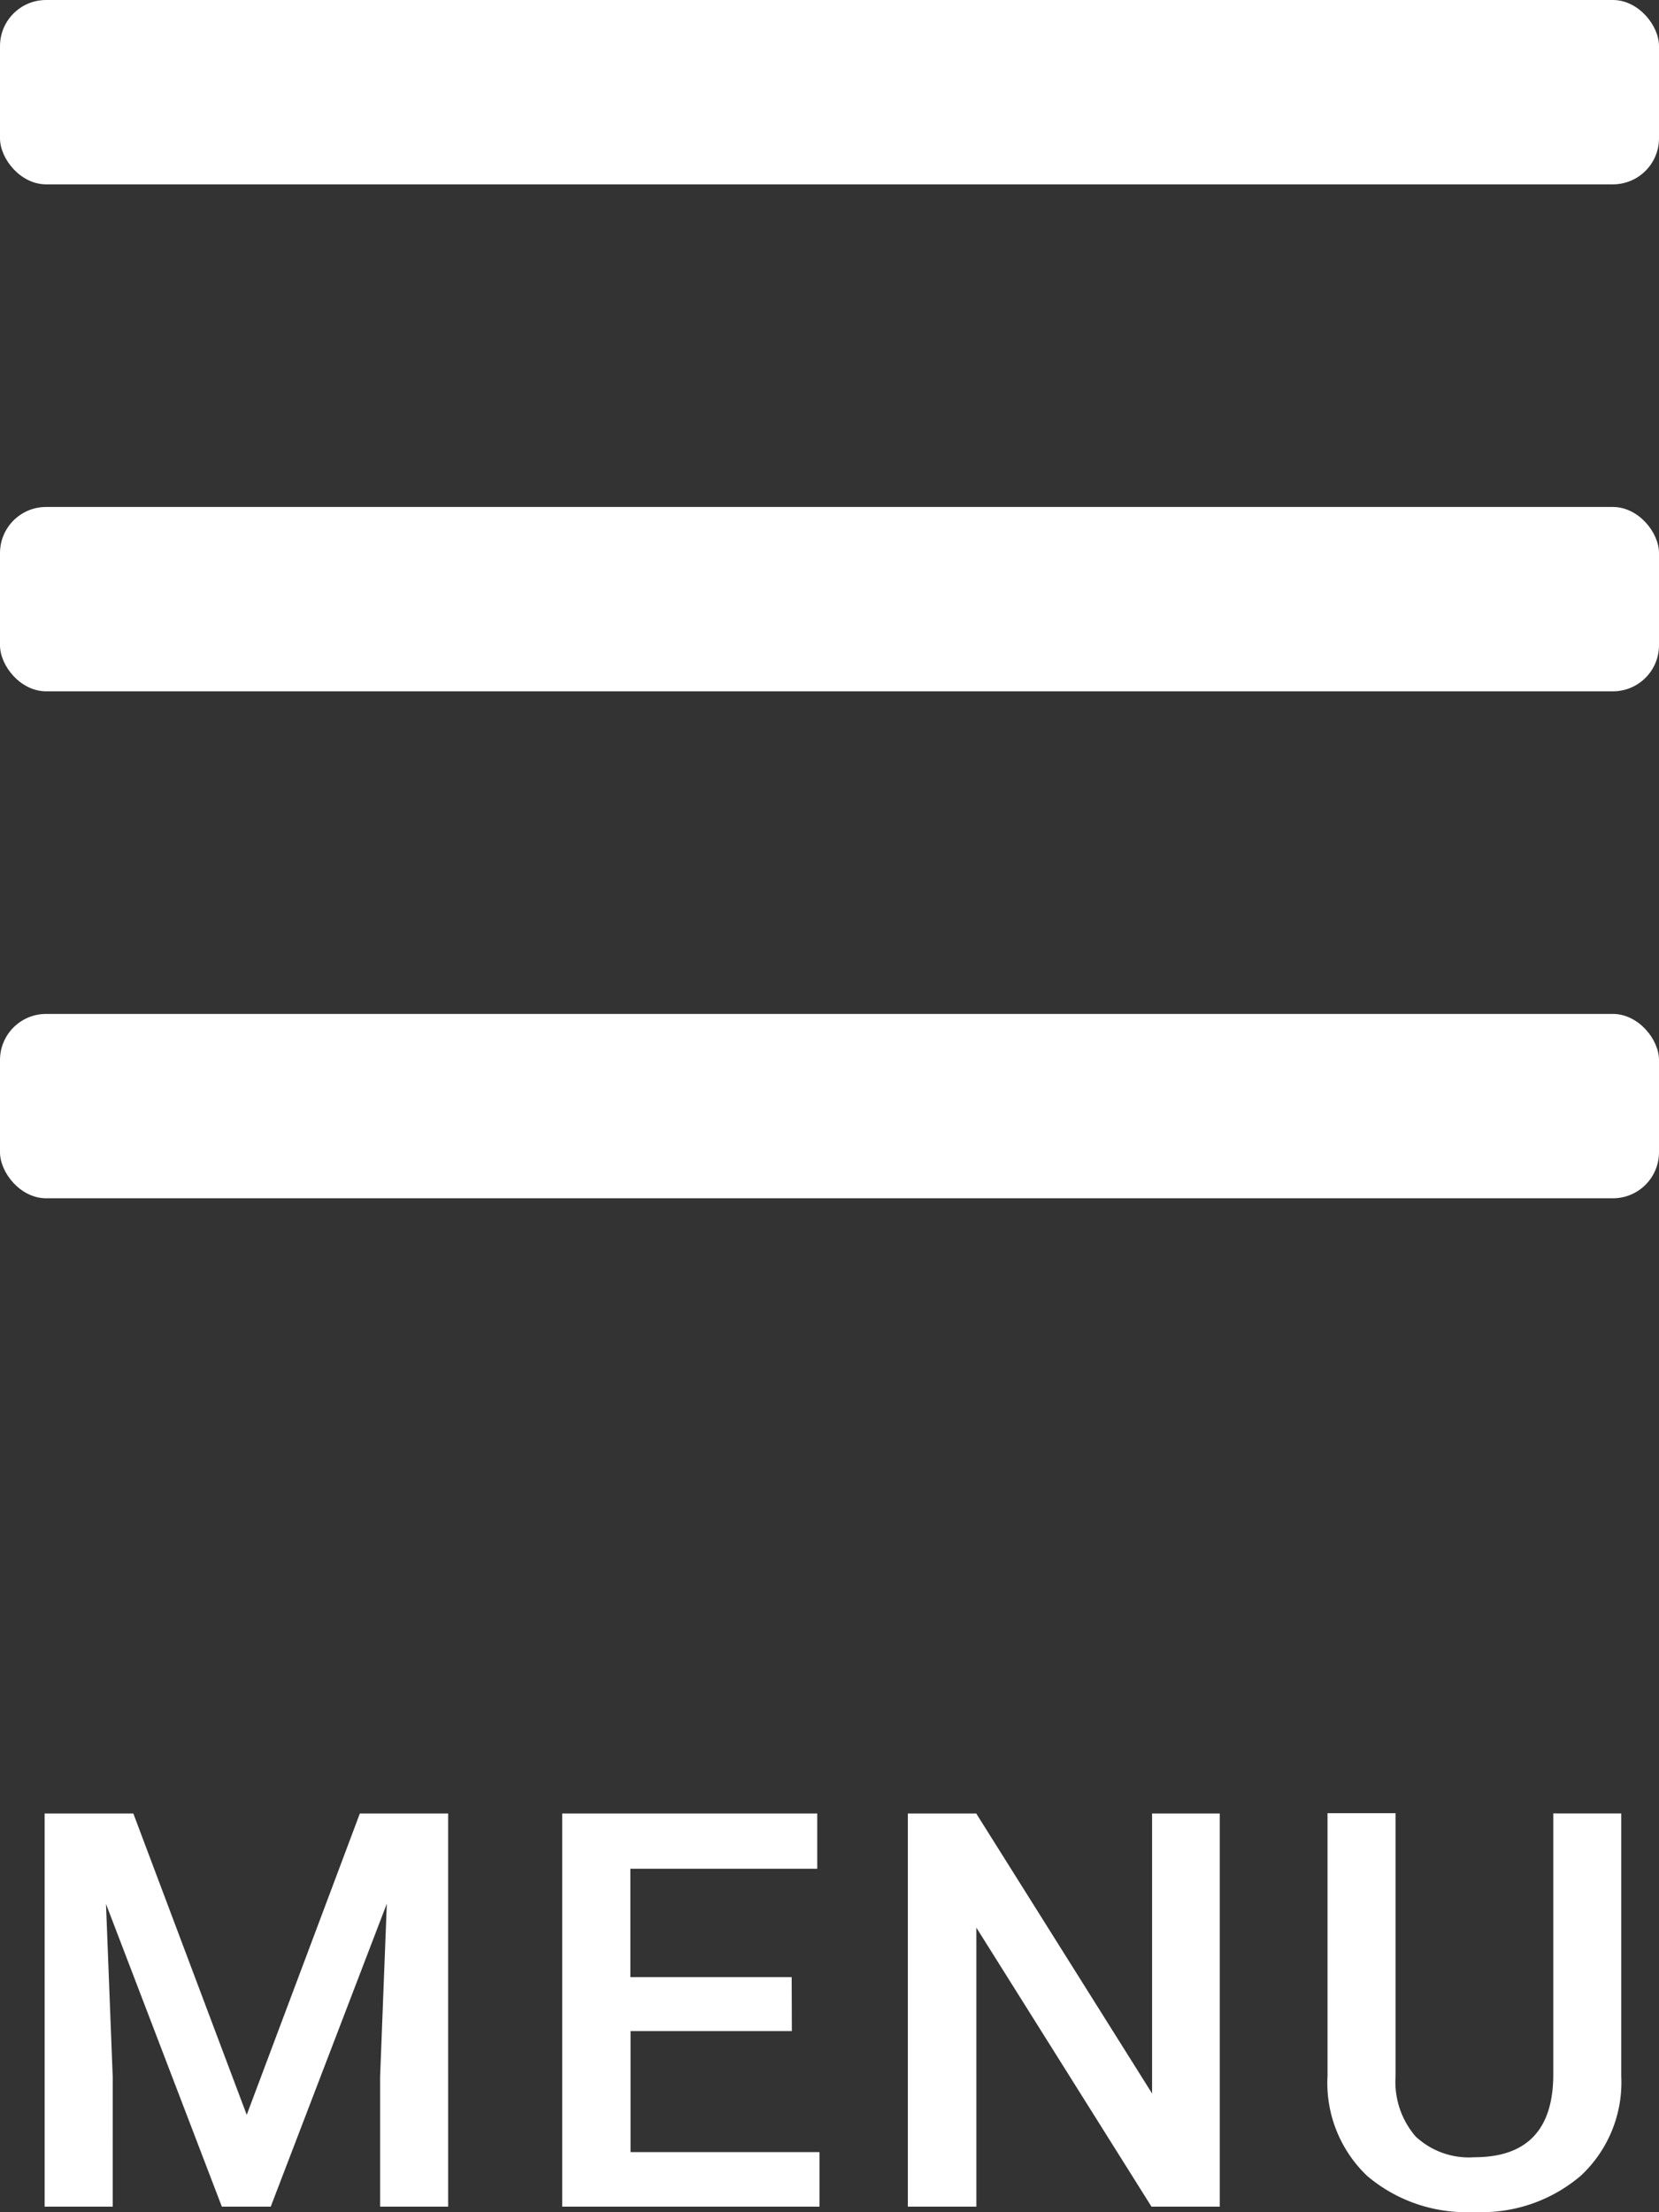
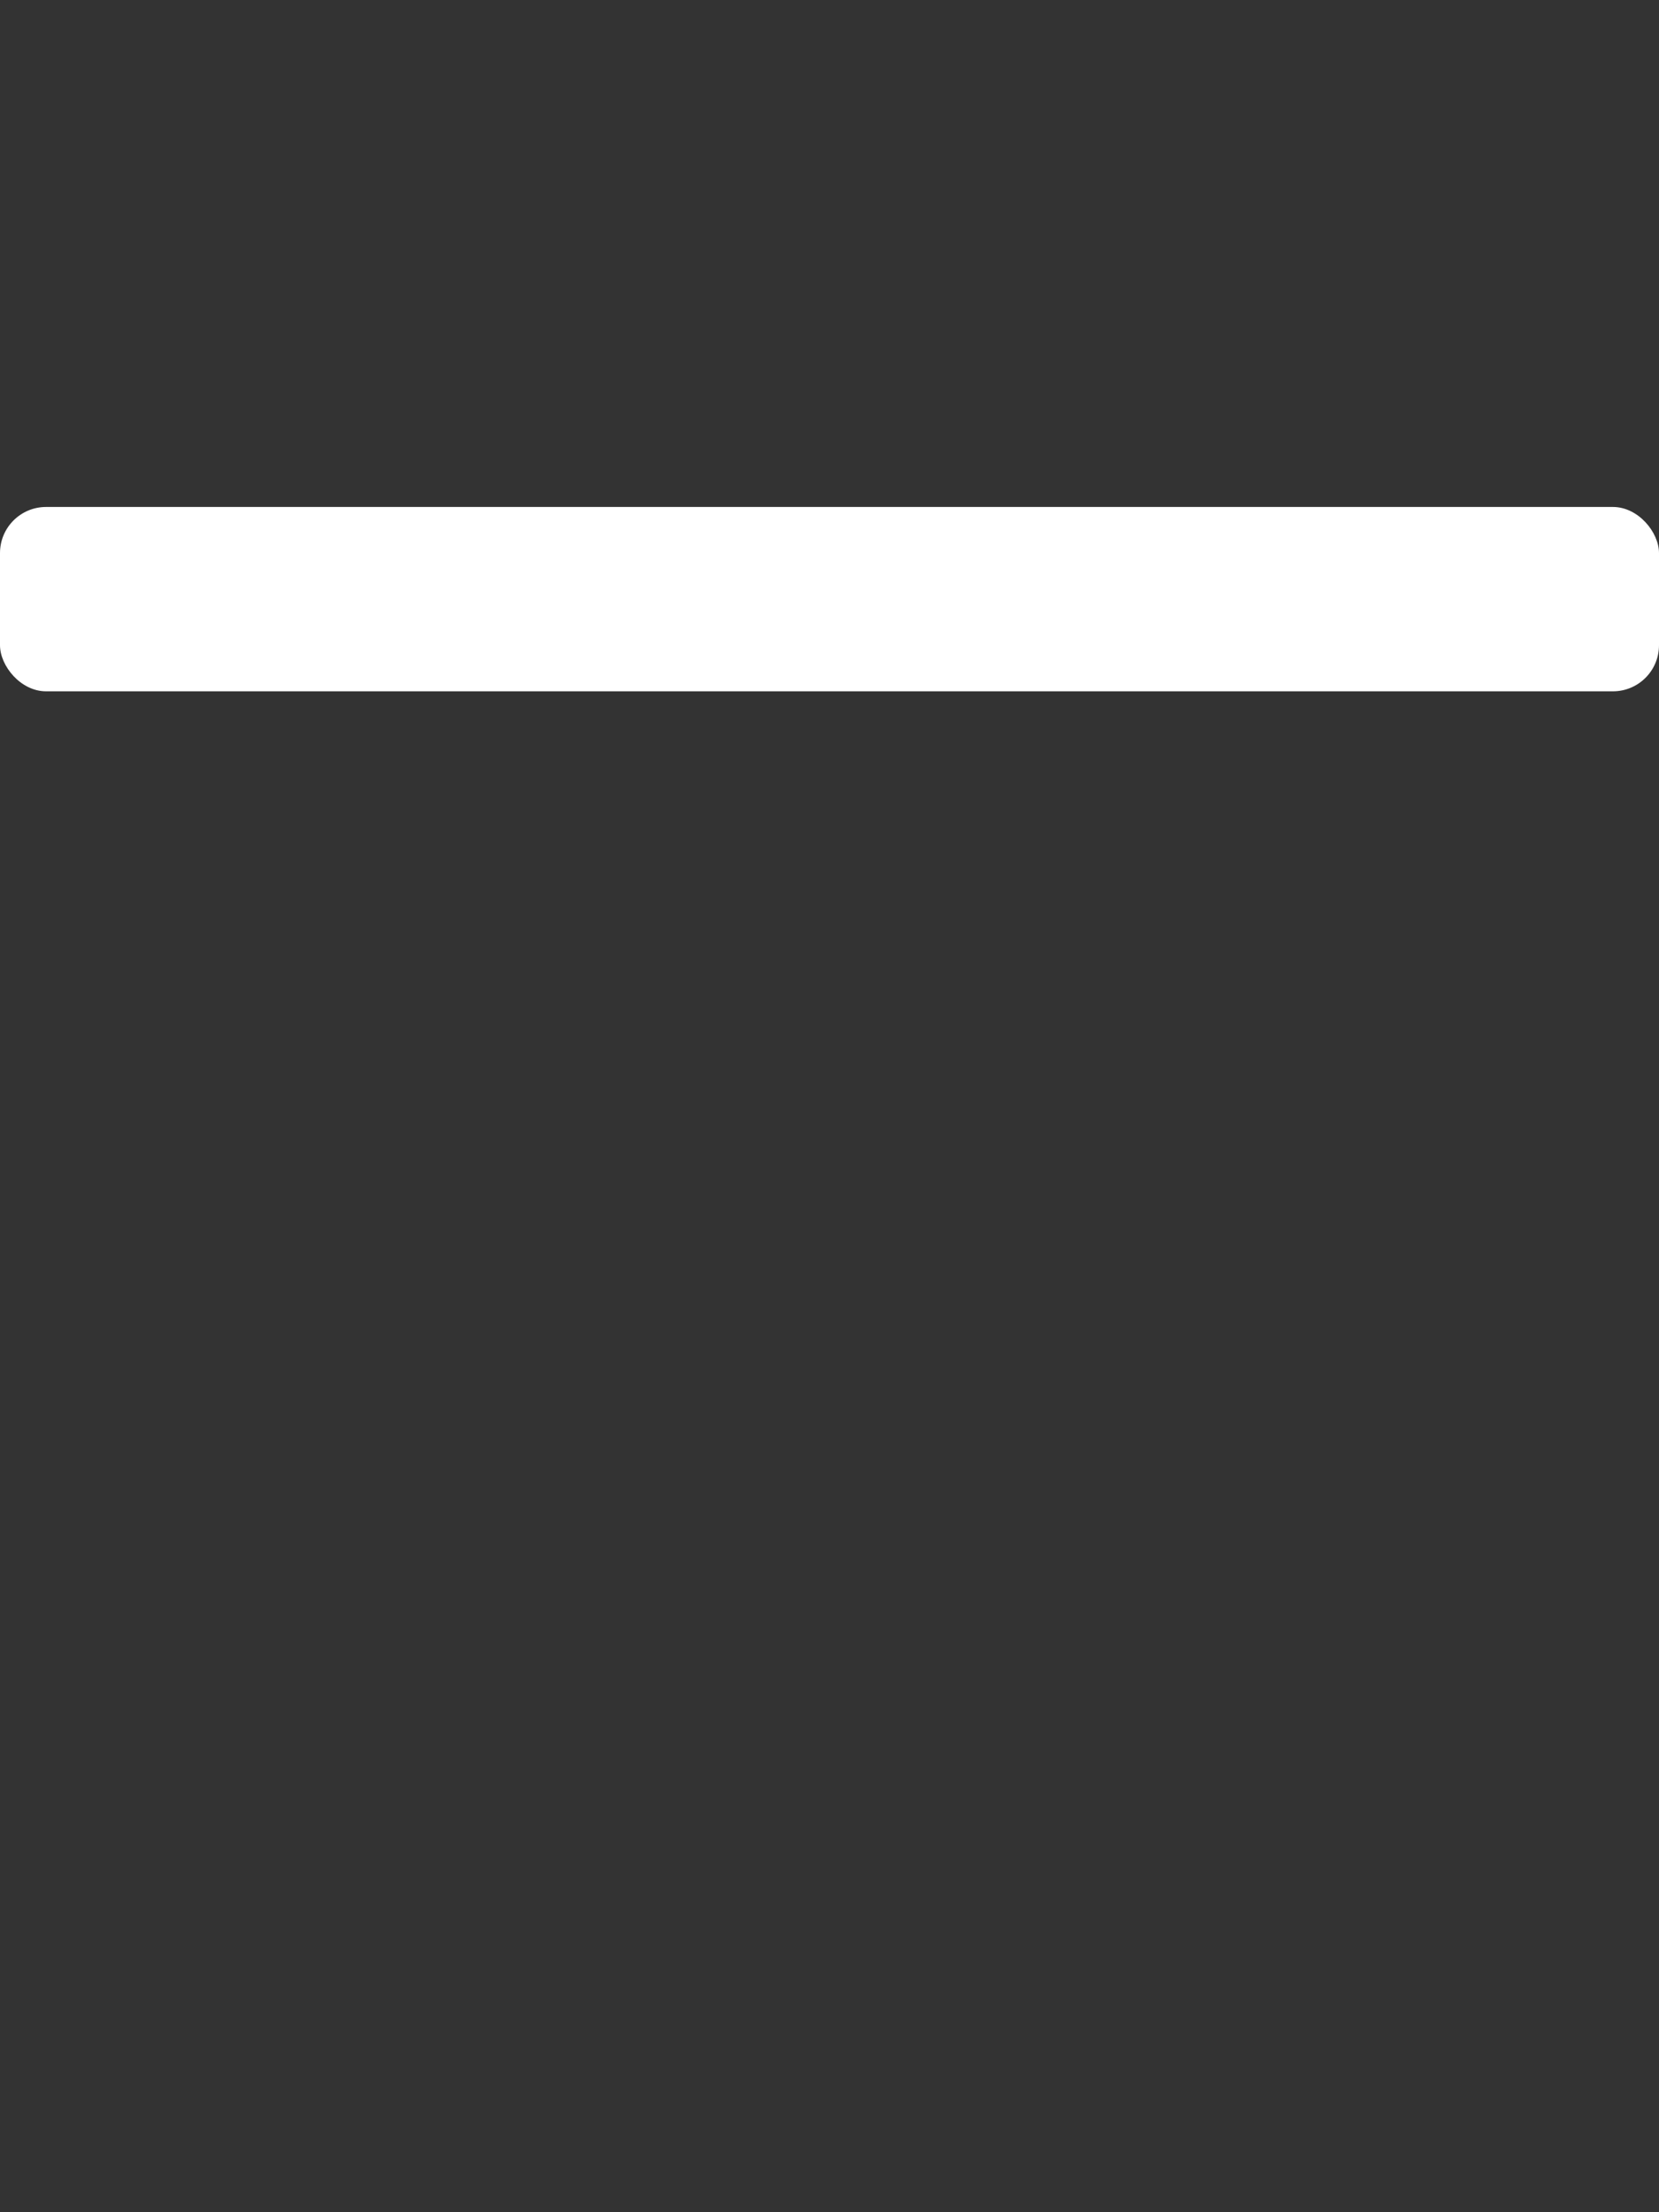
<svg xmlns="http://www.w3.org/2000/svg" id="グループ_61608" data-name="グループ 61608" width="36" height="48" viewBox="0 0 36 48">
  <rect x="0" y="0" width="36" height="48" fill="#333333" stroke="none" />
  <rect id="長方形_62103" data-name="長方形 62103" width="36" height="48" fill="#f0f" opacity="0" />
-   <rect id="長方形_62106" data-name="長方形 62106" width="36" height="4" rx="1" fill="#fff" />
  <rect id="長方形_62104" data-name="長方形 62104" width="36" height="4" rx="1" transform="translate(0 11)" fill="#fff" />
-   <rect id="長方形_62105" data-name="長方形 62105" width="36" height="4" rx="1" transform="translate(0 22)" fill="#fff" />
-   <path id="パス_1623" data-name="パス 1623" d="M-15.107-8.531l2.461,6.539,2.455-6.539h1.916V0H-9.752V-2.812l.146-3.762L-12.125,0h-1.061L-15.7-6.568l.146,3.756V0h-1.477V-8.531ZM-.817-3.809h-3.5v2.625h4.1V0H-5.8V-8.531H-.266v1.2H-4.321V-4.98h3.5ZM8.469,0H6.987l-3.8-6.053V0H1.7V-8.531H3.184L7-2.455V-8.531H8.469Zm8.712-8.531v5.7a2.771,2.771,0,0,1-.87,2.153,3.305,3.305,0,0,1-2.317.794,3.329,3.329,0,0,1-2.326-.782,2.784,2.784,0,0,1-.861-2.171v-5.7h1.477v5.707a1.813,1.813,0,0,0,.434,1.307,1.692,1.692,0,0,0,1.277.451q1.711,0,1.711-1.8v-5.66Z" transform="translate(18 47.879)" fill="#fff" />
</svg>